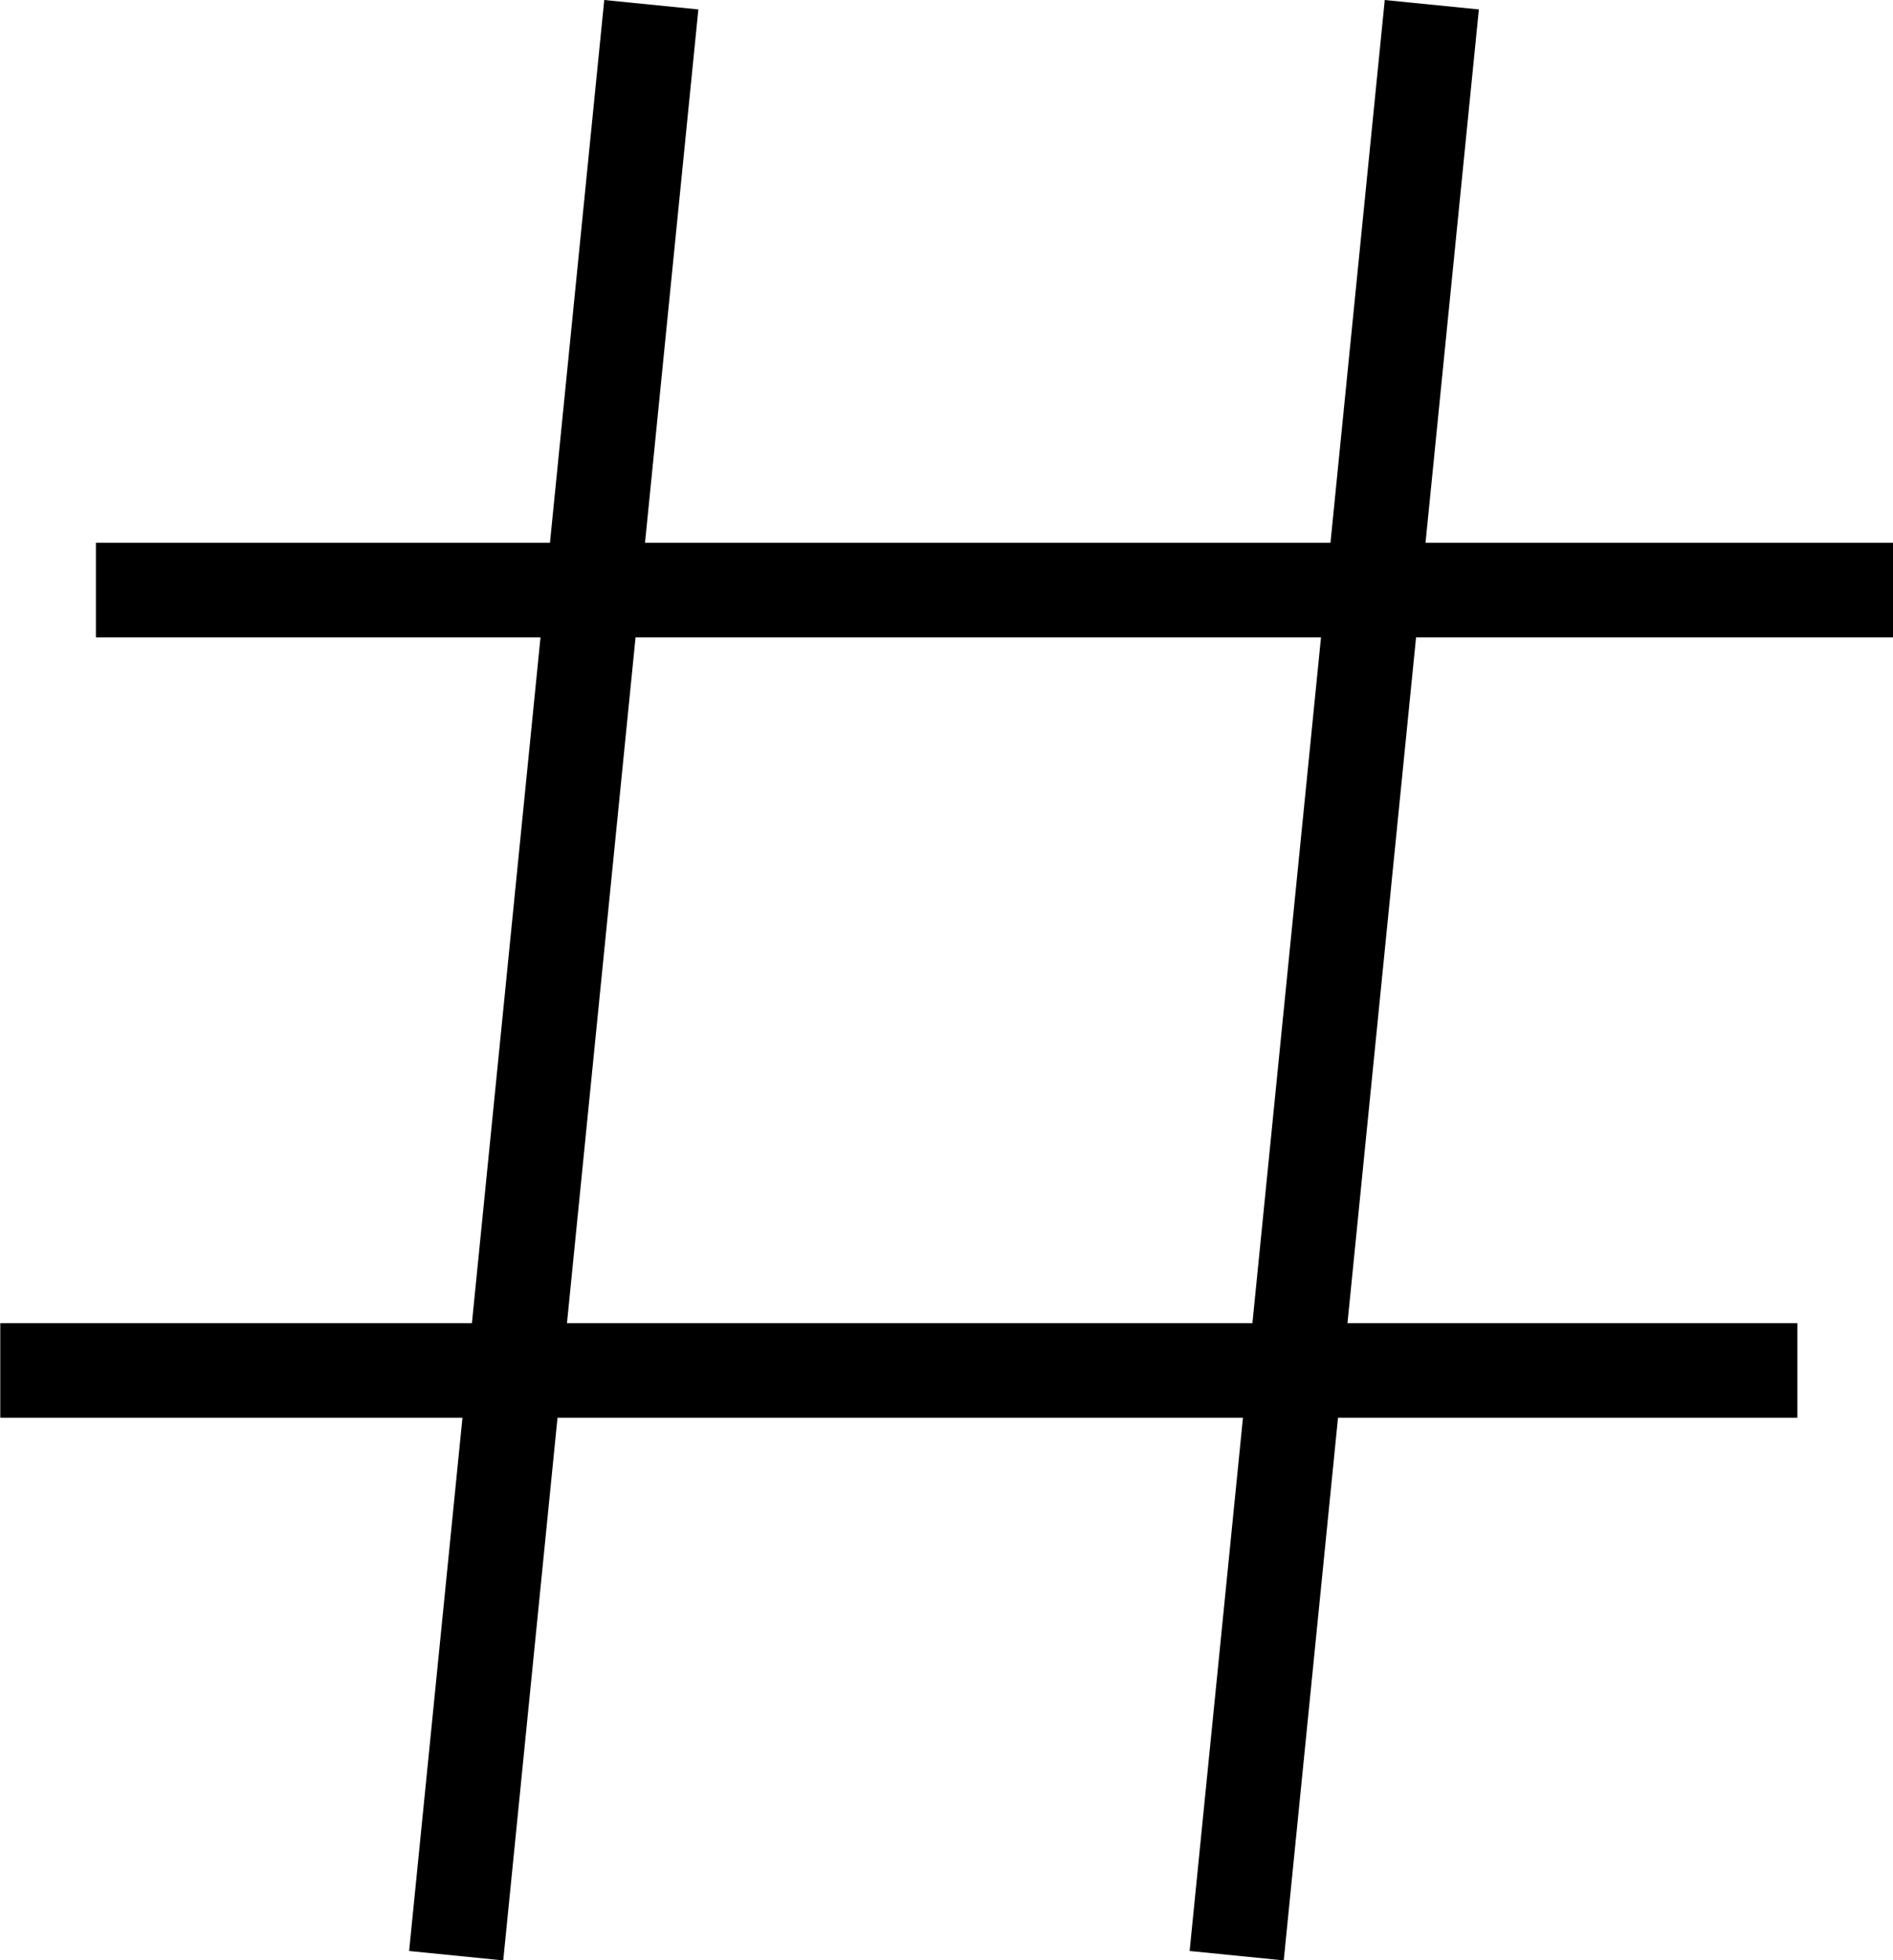
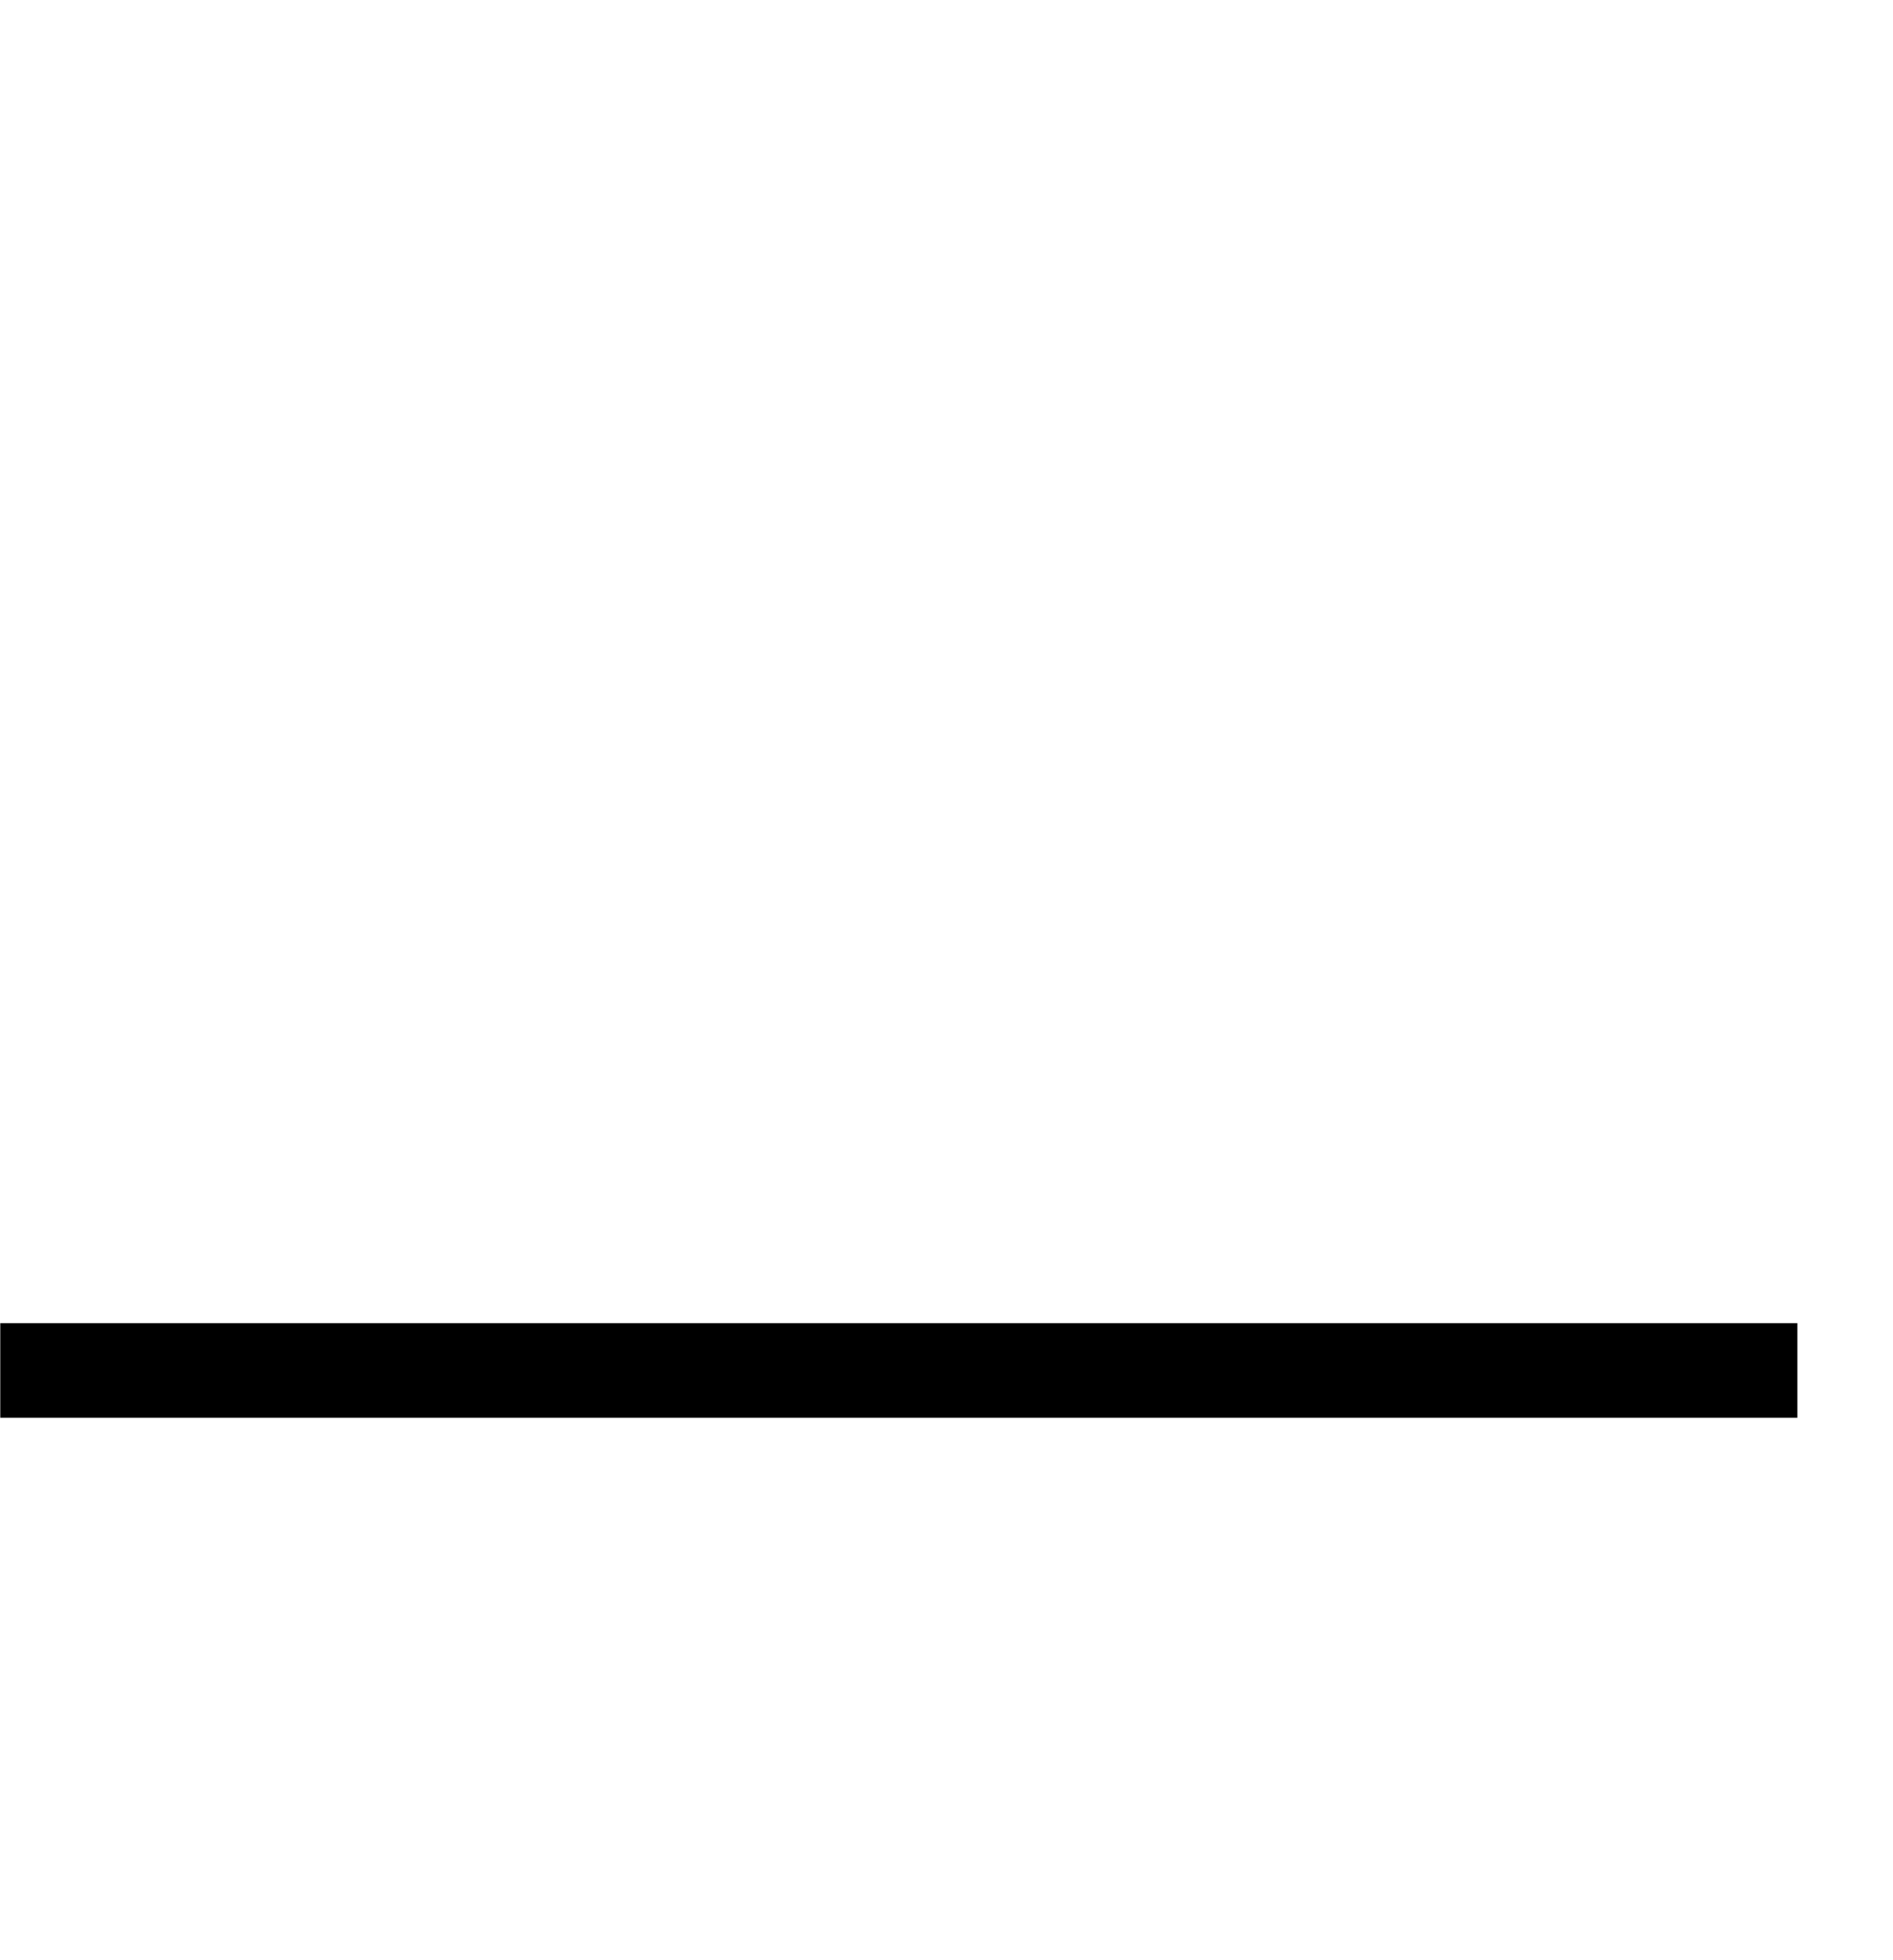
<svg xmlns="http://www.w3.org/2000/svg" width="20.014" height="20.73" viewBox="0 0 20.014 20.73">
  <g data-name="Grupo 3927">
    <g data-name="Grupo 3925">
-       <path data-name="Trazado 7010" d="M482.026 329.917h-19" transform="translate(-462.012 -323.677)" style="stroke-miterlimit:10;fill:none;stroke:#000" />
      <path data-name="Trazado 7011" d="M482.538 329.917h-19" transform="translate(-463.535 -315.425)" style="stroke-miterlimit:10;fill:none;stroke:#000" />
    </g>
    <g data-name="Grupo 3926">
-       <path data-name="Línea 661" style="fill:none;stroke:#000" d="M2.063 0 0 20.631" transform="translate(4.823 .05)" />
-       <path data-name="Línea 662" transform="translate(13.075 .05)" style="fill:none;stroke:#000" d="M2.063 0 0 20.631" />
-     </g>
+       </g>
  </g>
</svg>